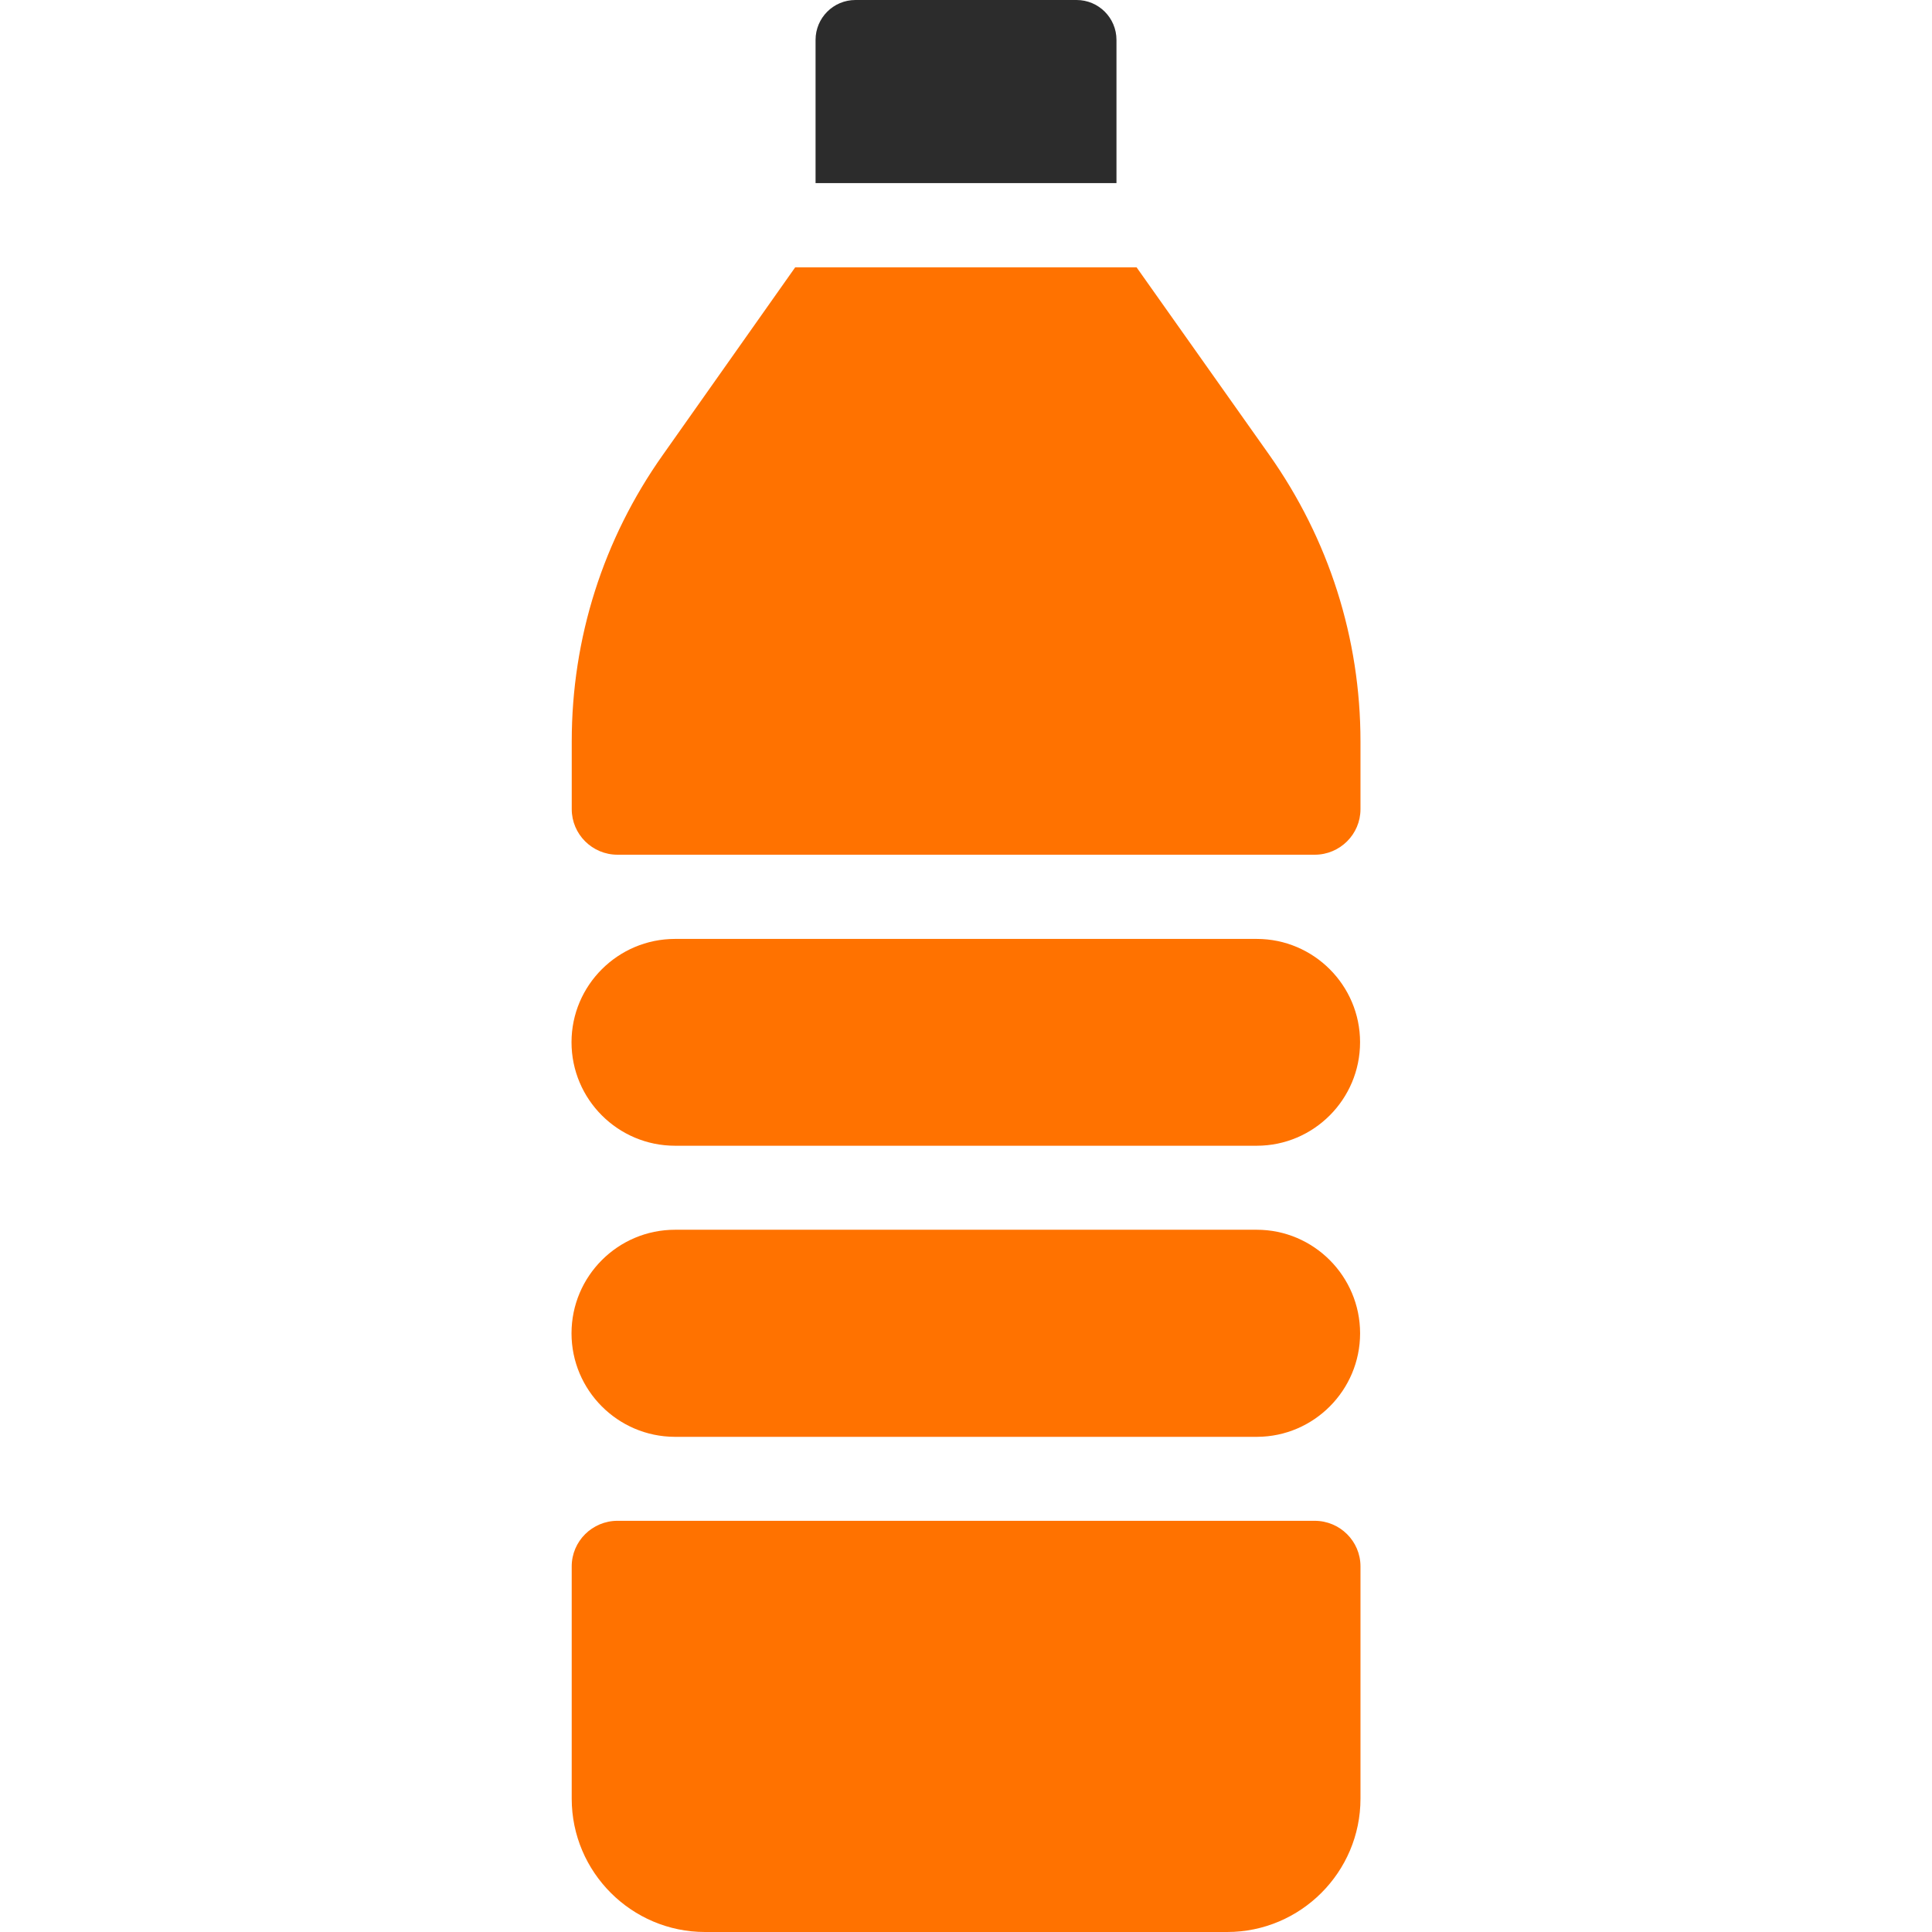
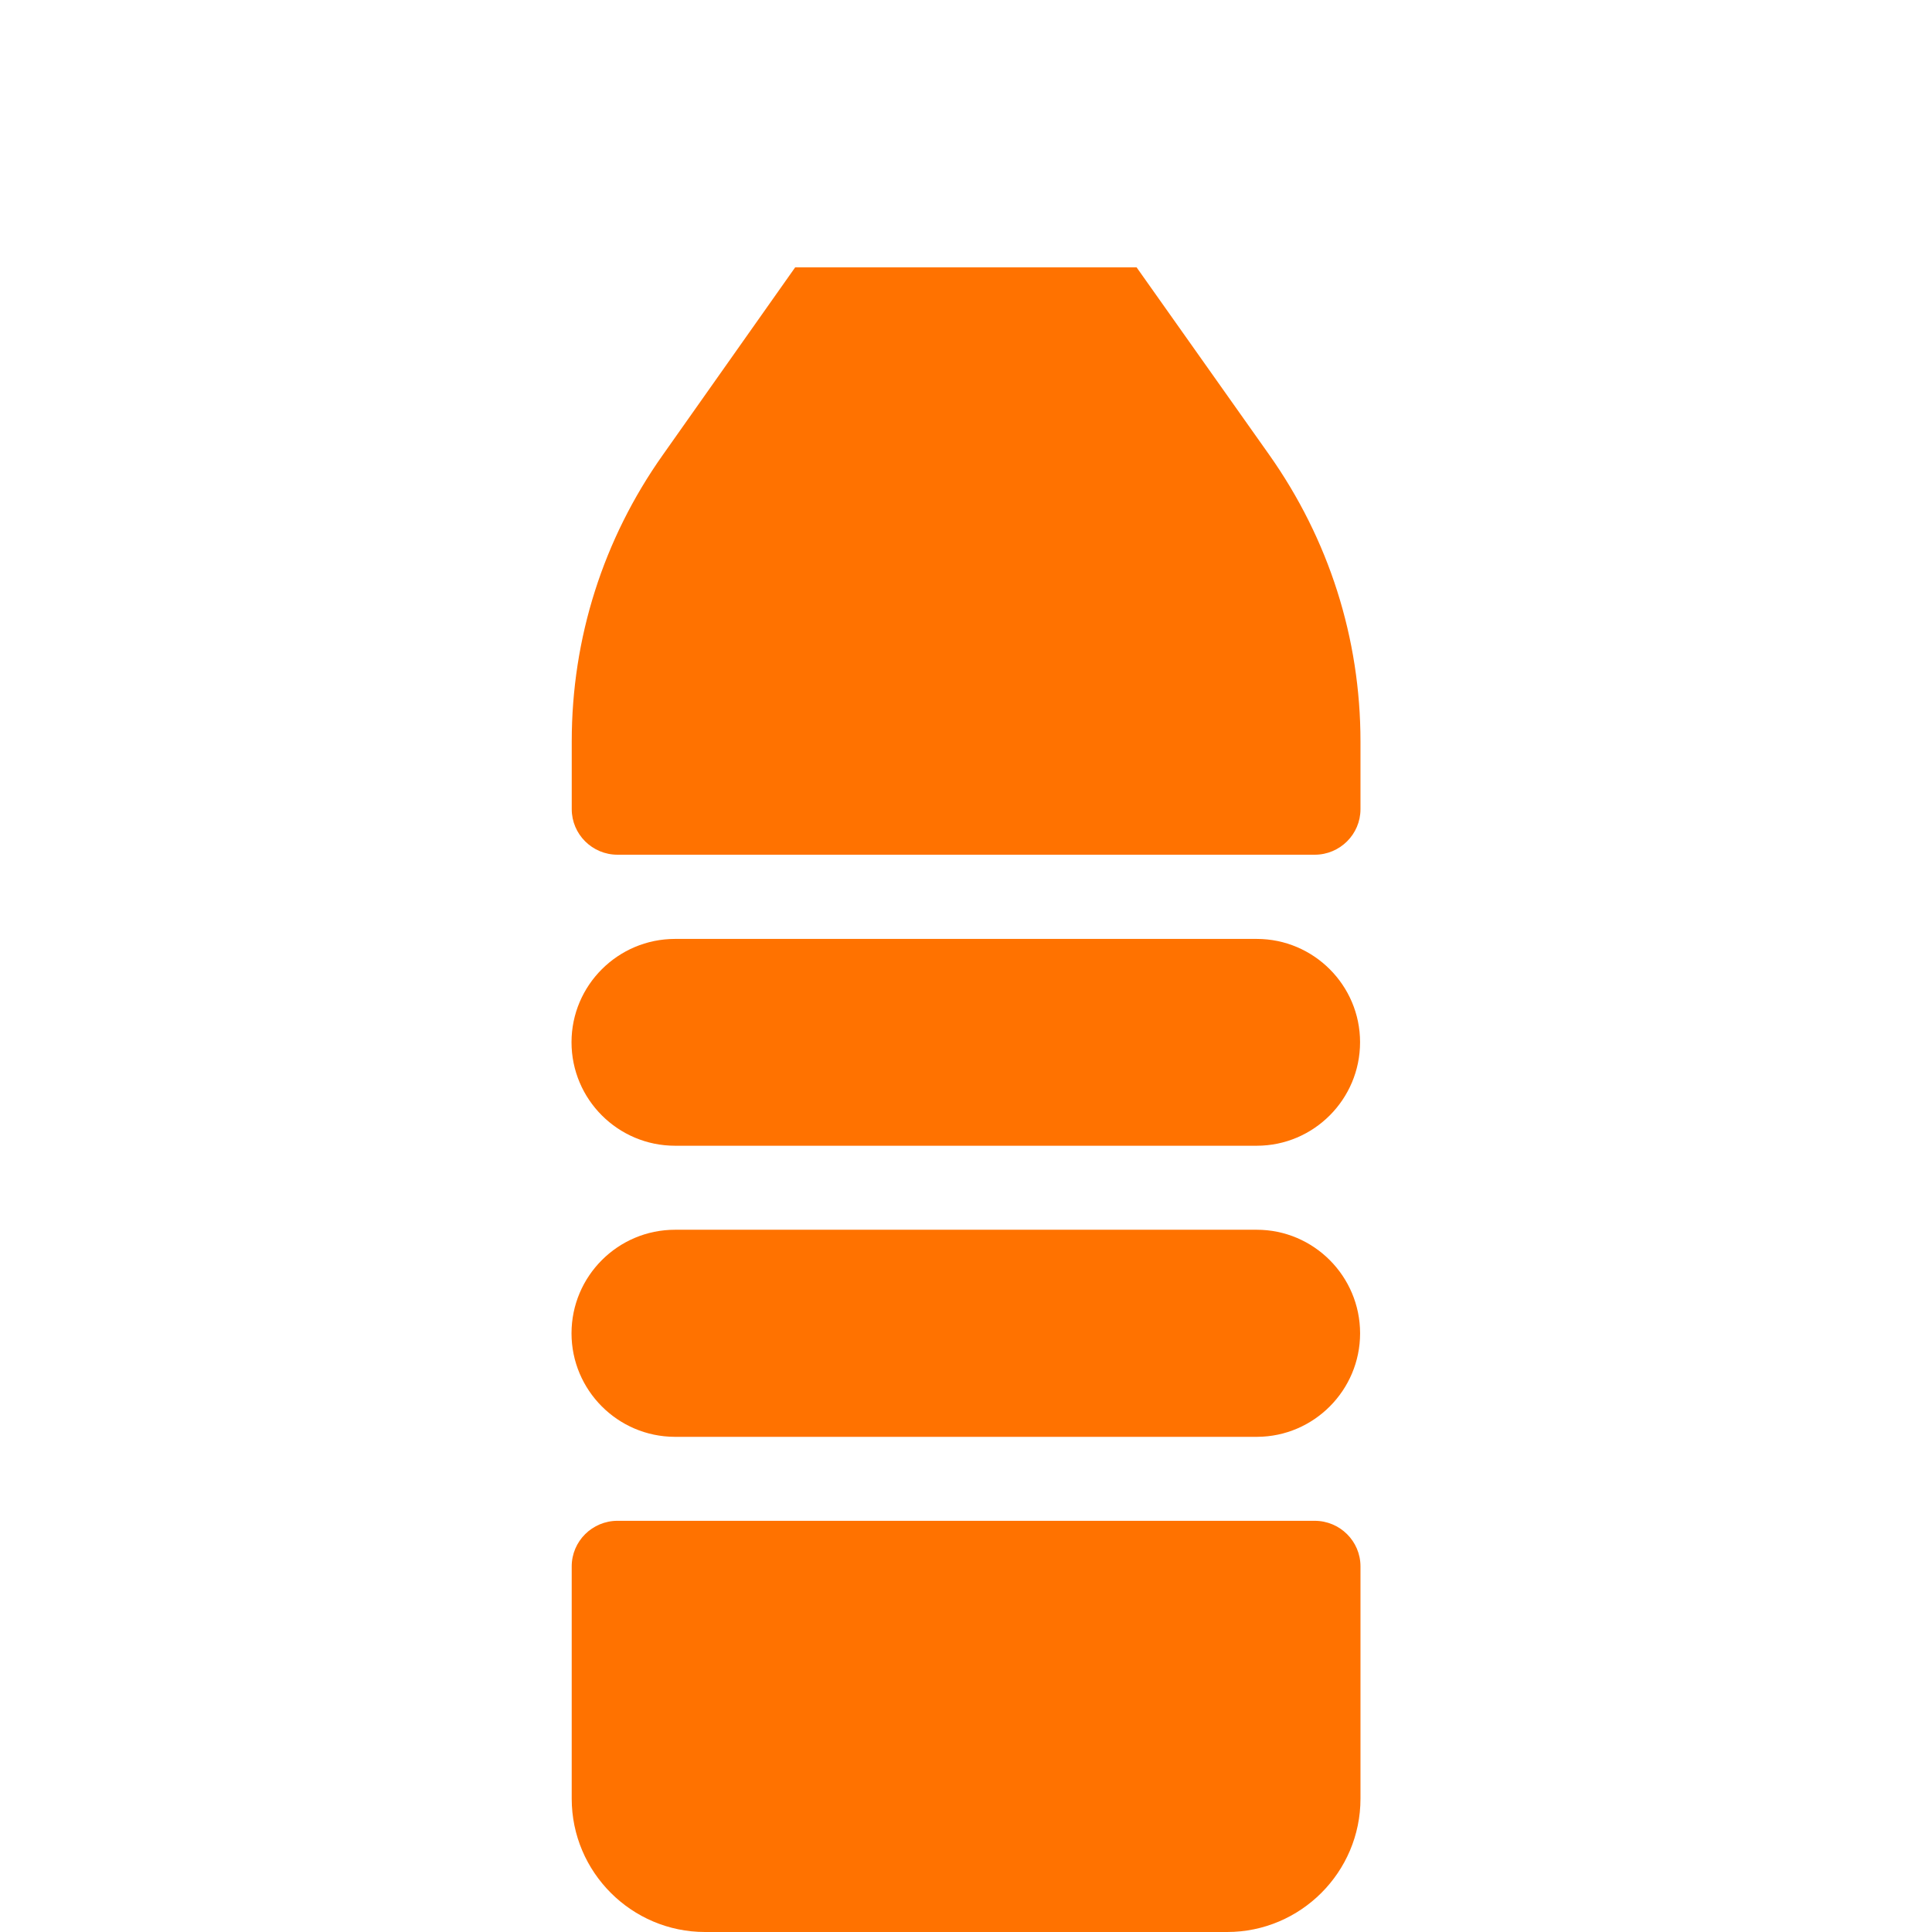
<svg xmlns="http://www.w3.org/2000/svg" width="60" height="60" viewBox="0 0 60 60" fill="none">
-   <path fill-rule="evenodd" clip-rule="evenodd" d="M19.177 47.23H40.829C41.612 47.23 42.251 47.863 42.251 48.645V55.859C42.251 58.141 40.393 60 38.11 60H21.897C19.614 60 17.755 58.141 17.755 55.859V48.645C17.755 47.863 18.395 47.23 19.177 47.23ZM20.964 38.191H39.03C40.797 38.191 42.238 39.633 42.239 41.407C42.239 43.174 40.804 44.615 39.043 44.622H20.952C19.184 44.615 17.749 43.174 17.749 41.407C17.749 39.632 19.191 38.191 20.964 38.191ZM20.964 29.159H39.03C40.797 29.159 42.238 30.6 42.238 32.367C42.238 34.141 40.797 35.582 39.03 35.582H20.964C19.19 35.582 17.749 34.141 17.749 32.367C17.749 30.599 19.191 29.159 20.964 29.159ZM35.298 8.303L39.414 14.12C41.267 16.741 42.251 19.82 42.251 23.029V25.129C42.251 25.911 41.612 26.544 40.83 26.544H19.177C18.395 26.544 17.756 25.911 17.756 25.129V23.022C17.756 19.82 18.734 16.741 20.586 14.126L24.695 8.303H35.298Z" fill="#FF7200" />
-   <path d="M33.434 0H26.567C25.882 0 25.328 0.555 25.328 1.239V5.686H34.673V1.239C34.673 0.555 34.118 0 33.434 0Z" fill="#2C2C2C" />
+   <path fill-rule="evenodd" clip-rule="evenodd" d="M19.177 47.23H40.829C41.612 47.23 42.251 47.863 42.251 48.645V55.859C42.251 58.141 40.393 60 38.11 60H21.897C19.614 60 17.755 58.141 17.755 55.859V48.645C17.755 47.863 18.395 47.23 19.177 47.23M20.964 38.191H39.03C40.797 38.191 42.238 39.633 42.239 41.407C42.239 43.174 40.804 44.615 39.043 44.622H20.952C19.184 44.615 17.749 43.174 17.749 41.407C17.749 39.632 19.191 38.191 20.964 38.191ZM20.964 29.159H39.03C40.797 29.159 42.238 30.6 42.238 32.367C42.238 34.141 40.797 35.582 39.03 35.582H20.964C19.19 35.582 17.749 34.141 17.749 32.367C17.749 30.599 19.191 29.159 20.964 29.159ZM35.298 8.303L39.414 14.12C41.267 16.741 42.251 19.82 42.251 23.029V25.129C42.251 25.911 41.612 26.544 40.83 26.544H19.177C18.395 26.544 17.756 25.911 17.756 25.129V23.022C17.756 19.82 18.734 16.741 20.586 14.126L24.695 8.303H35.298Z" fill="#FF7200" />
</svg>